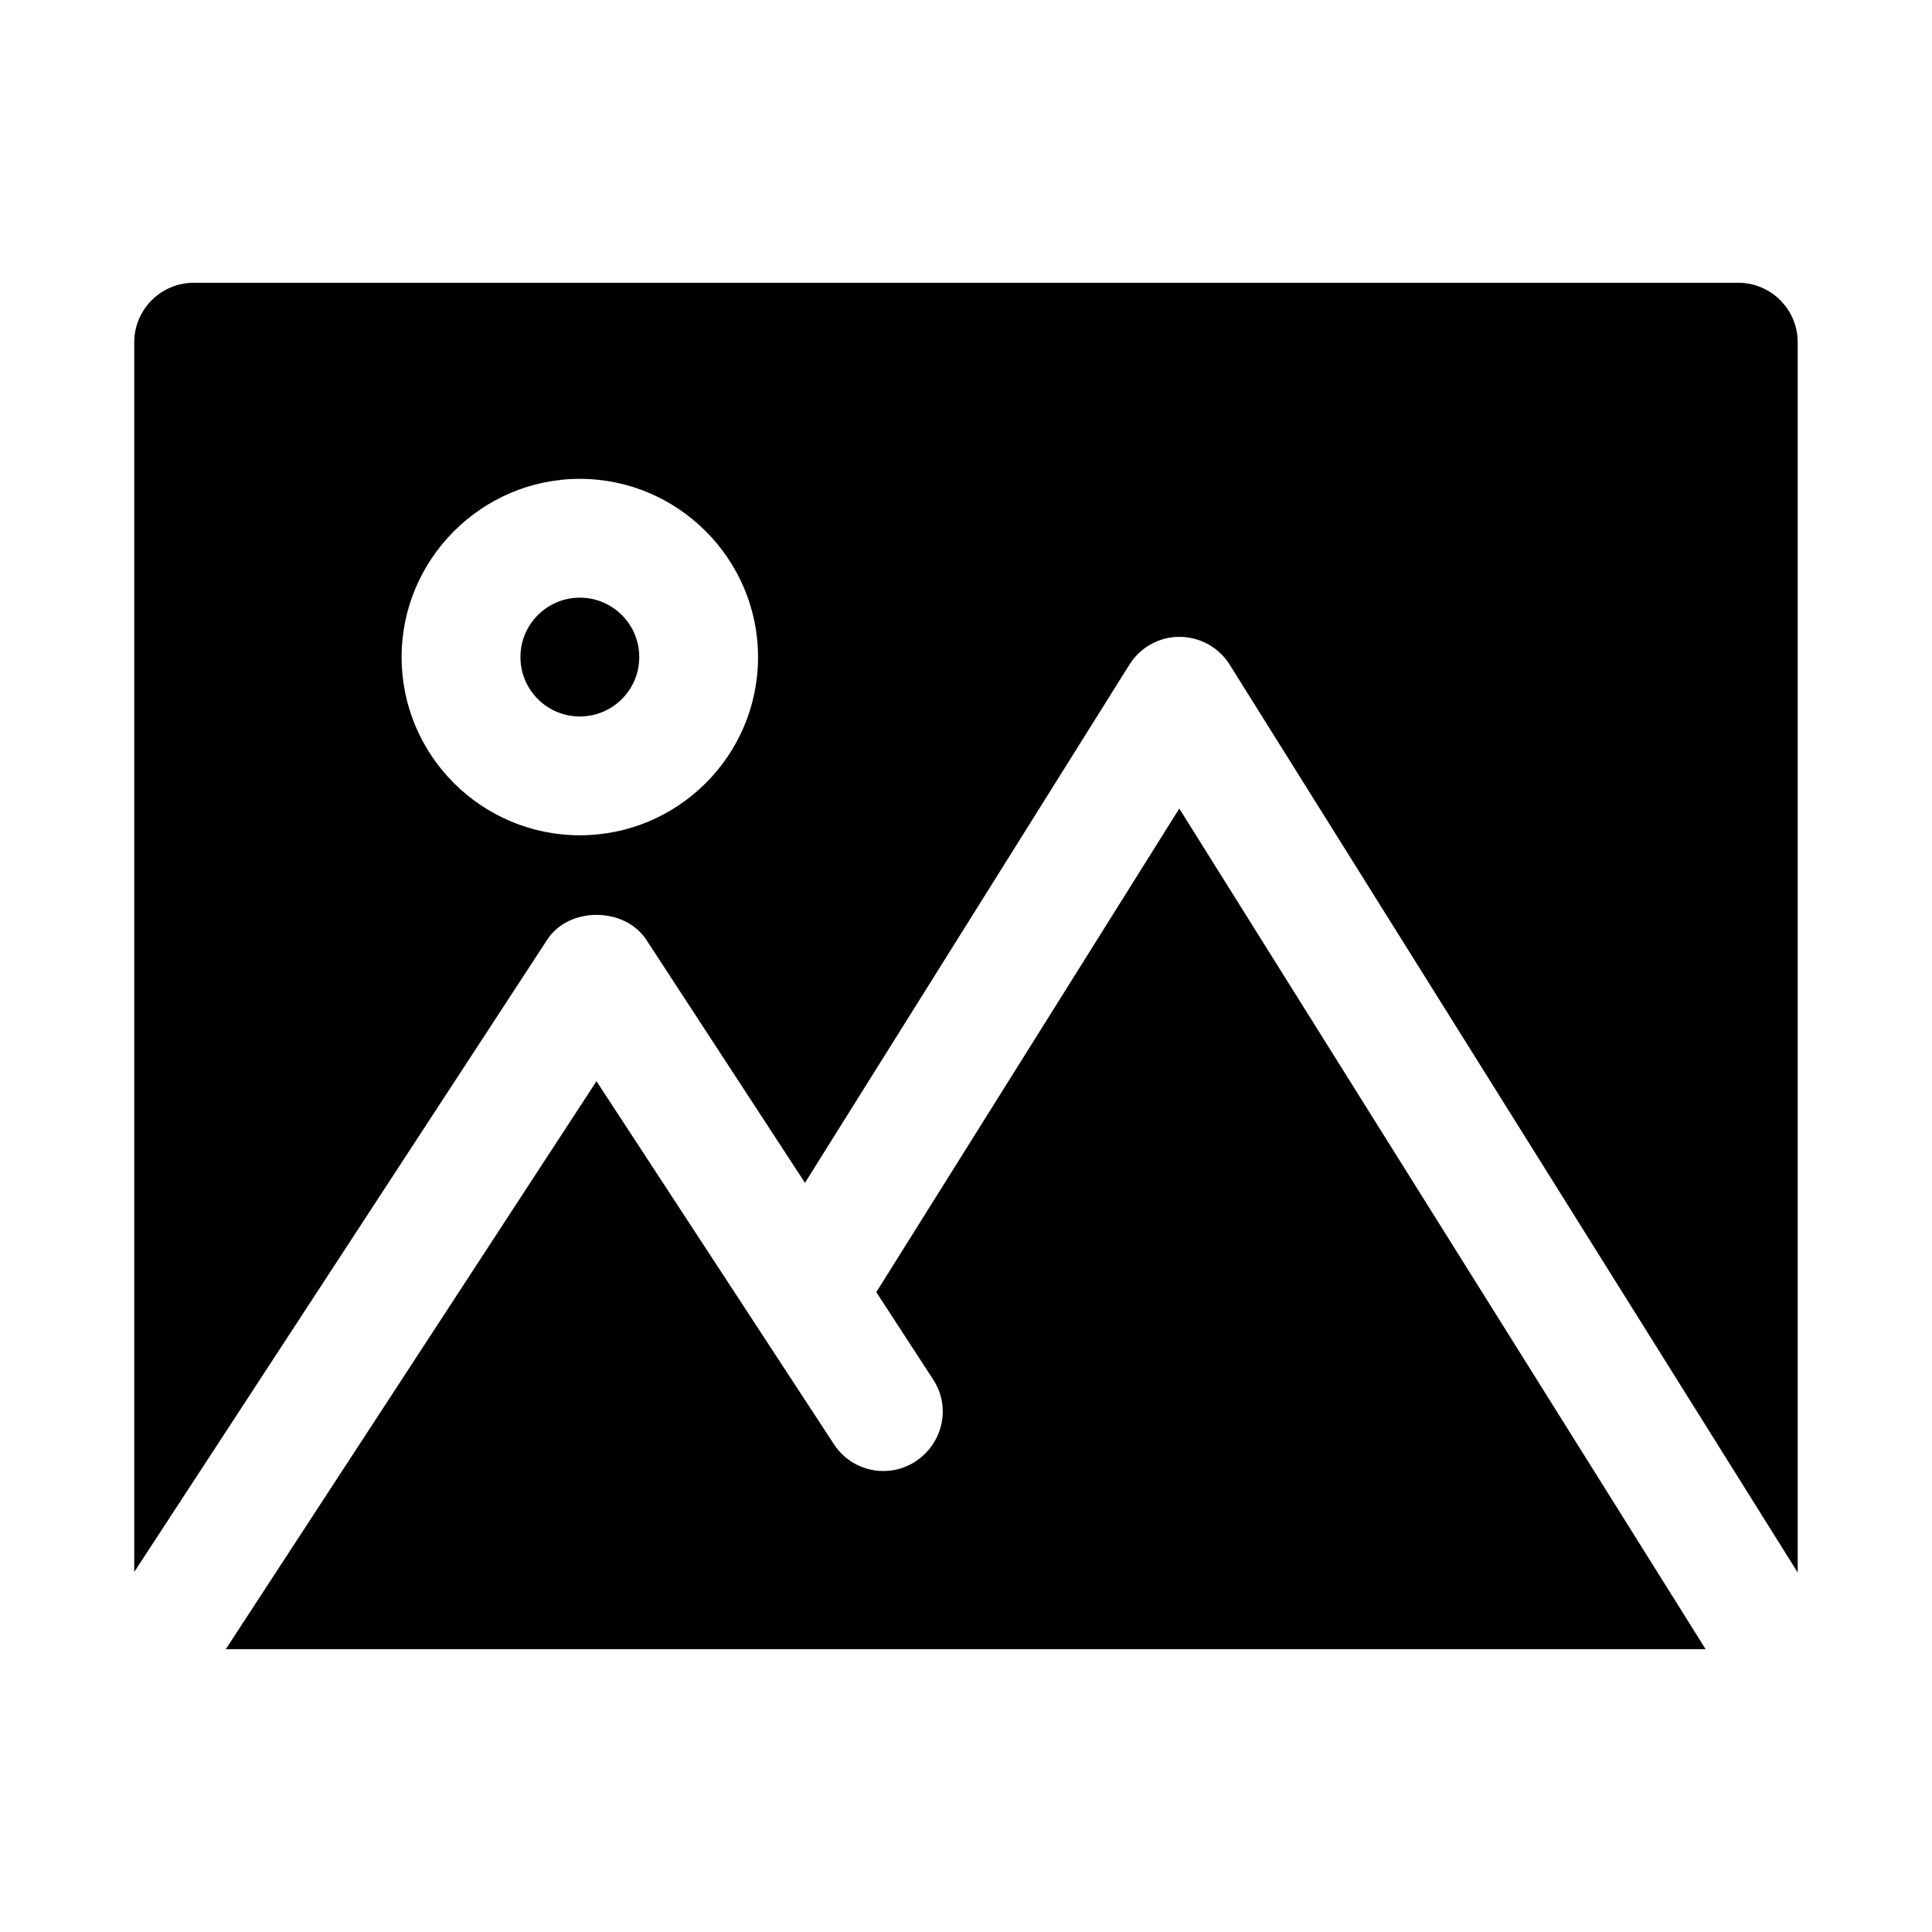
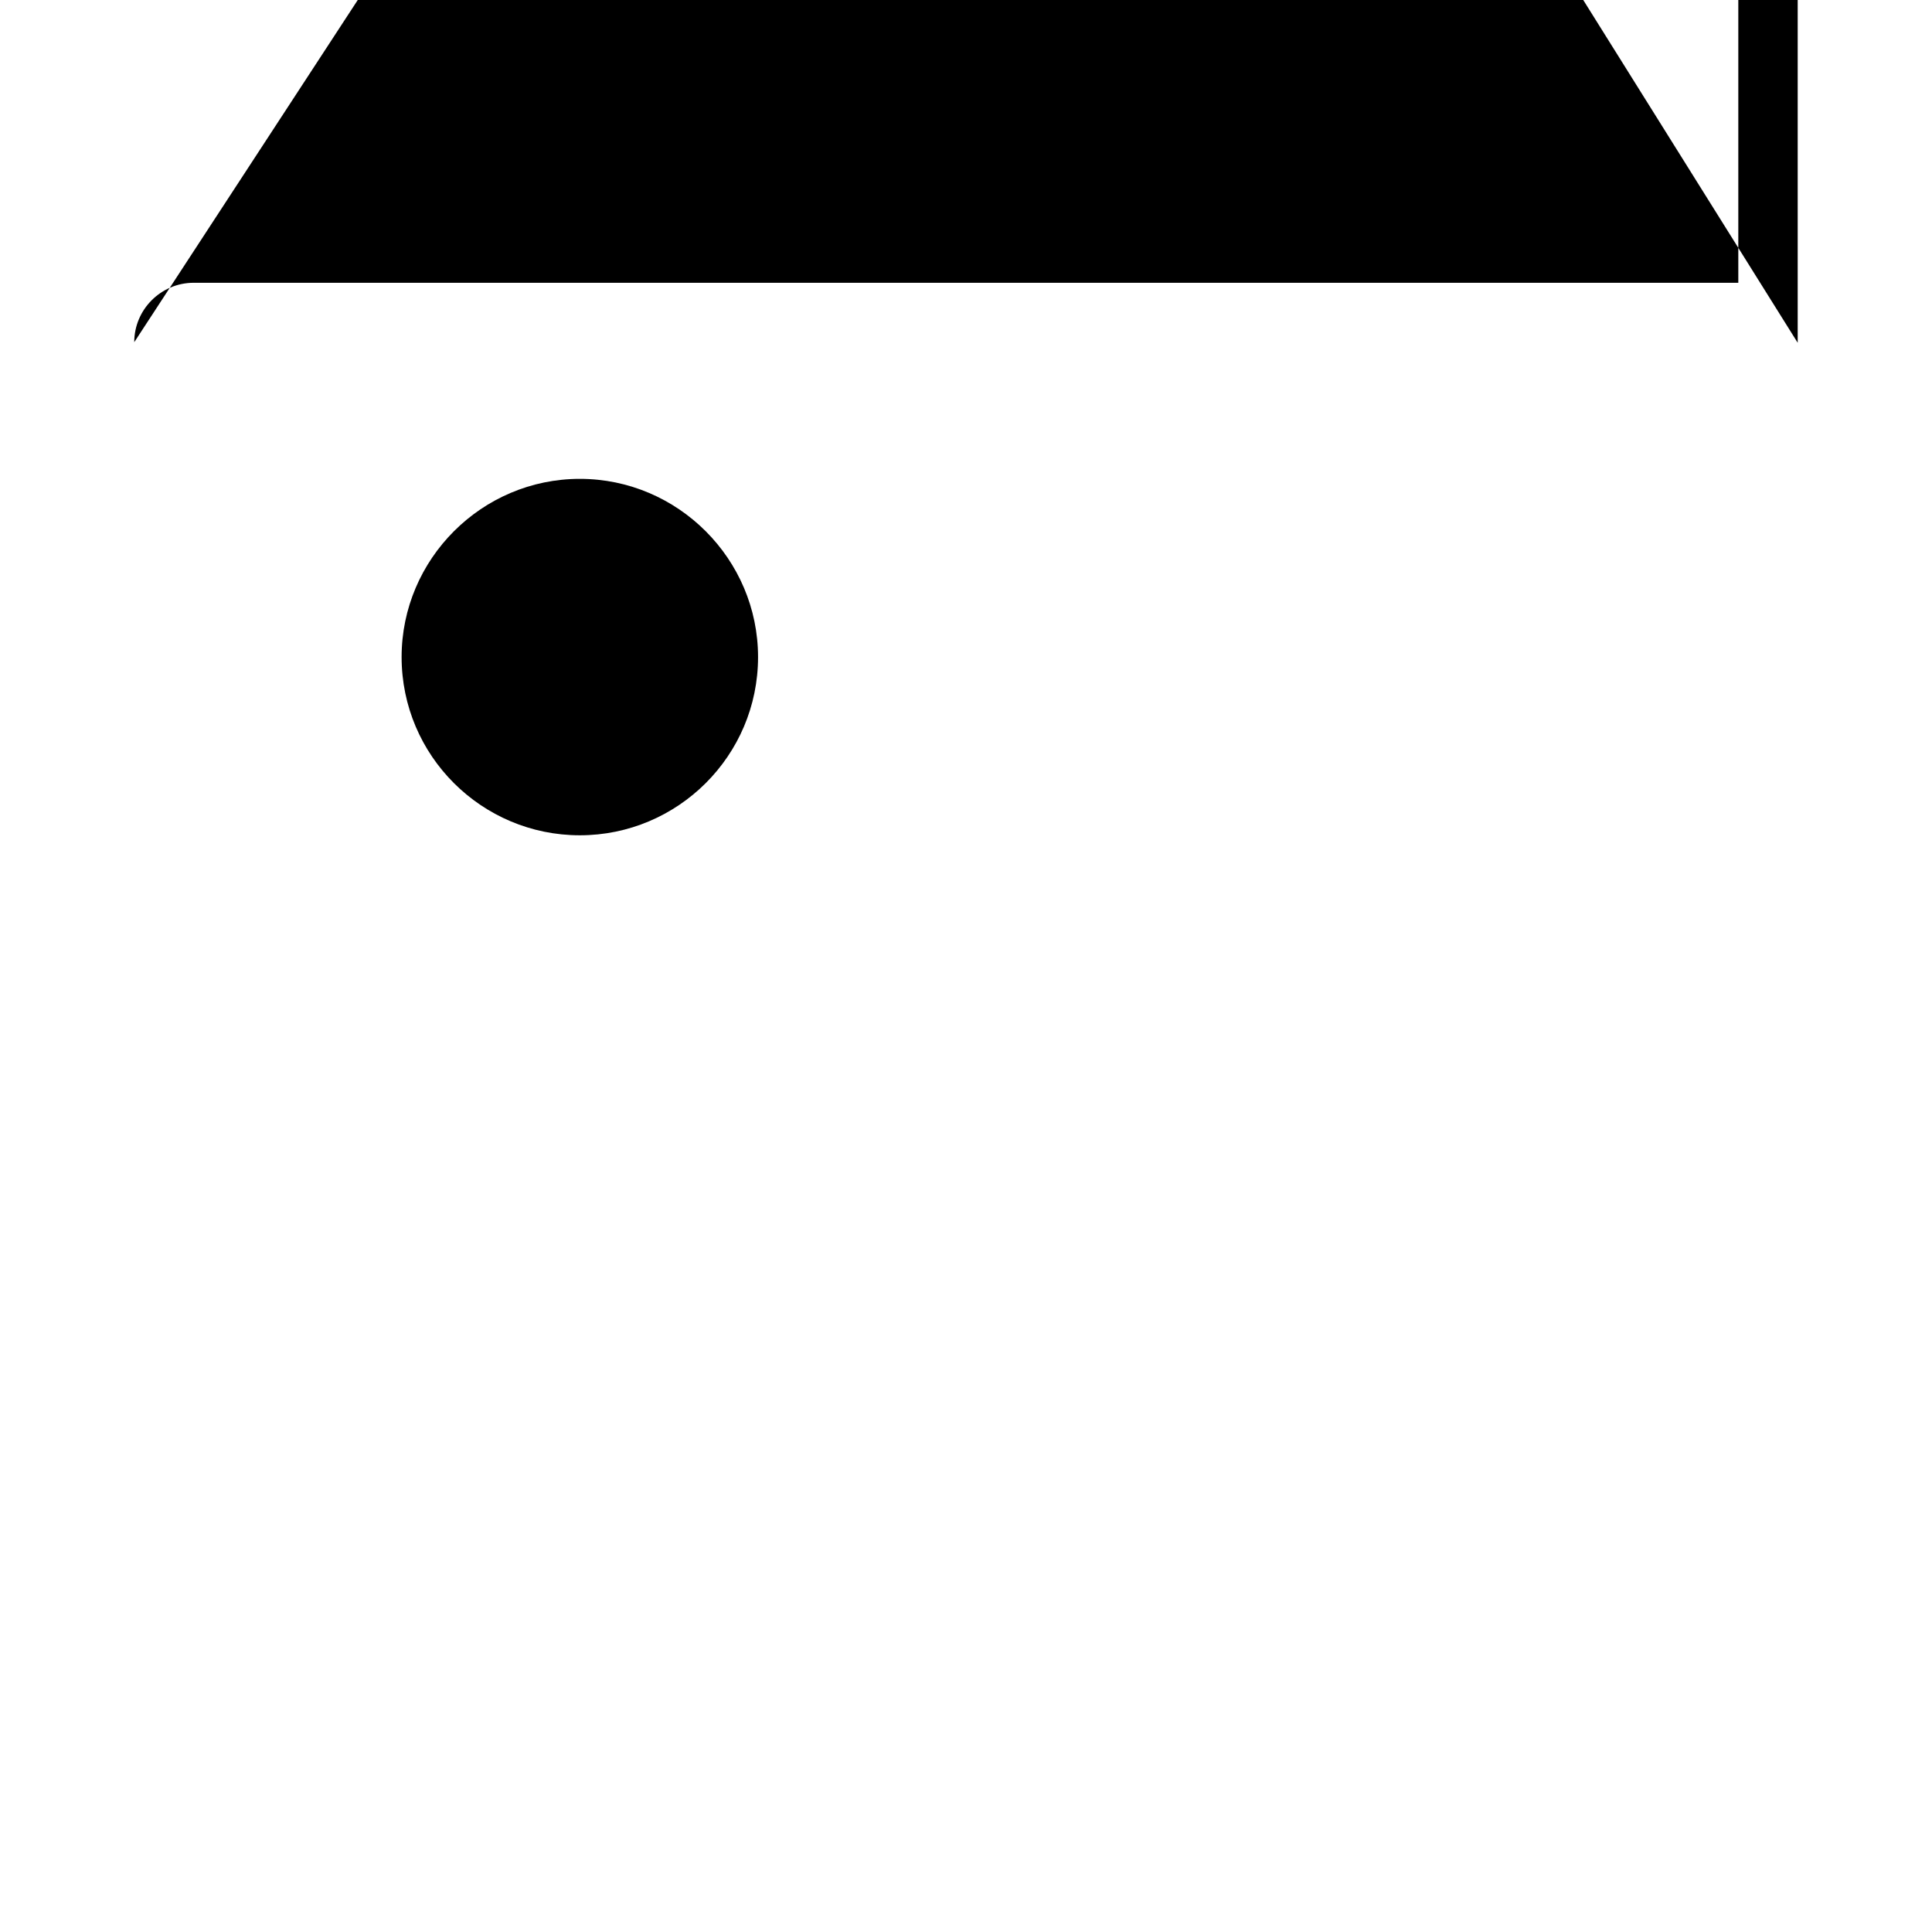
<svg xmlns="http://www.w3.org/2000/svg" fill="#000000" width="800px" height="800px" version="1.1" viewBox="144 144 512 512">
  <g>
-     <path d="m604.67 218.94h-409.35c-8.66 0-15.742 7.086-15.742 15.742v325.9l109.42-167.52c5.668-8.816 20.469-8.816 26.293 0l42.035 64.395 85.961-137.29c2.832-4.566 7.871-7.398 13.227-7.398 5.512 0 10.547 2.832 13.383 7.398l150.51 240.57v-326.06c0-8.66-7.082-15.746-15.742-15.746zm-307.01 146.42c-25.977 0-47.23-21.098-47.23-47.23 0-25.977 21.254-47.23 47.23-47.23 25.977 0 47.23 21.254 47.23 47.23 0 26.133-21.254 47.23-47.23 47.23z" />
-     <path d="m376.23 486.43 14.957 22.984c4.879 7.242 2.832 17.004-4.566 21.883-7.242 4.723-17.004 2.676-21.727-4.723l-62.82-96.039-98.242 150.52h392.18l-139.49-222.78z" />
+     <path d="m604.67 218.94h-409.35c-8.66 0-15.742 7.086-15.742 15.742l109.42-167.52c5.668-8.816 20.469-8.816 26.293 0l42.035 64.395 85.961-137.29c2.832-4.566 7.871-7.398 13.227-7.398 5.512 0 10.547 2.832 13.383 7.398l150.51 240.57v-326.06c0-8.66-7.082-15.746-15.742-15.746zm-307.01 146.42c-25.977 0-47.23-21.098-47.23-47.23 0-25.977 21.254-47.23 47.23-47.23 25.977 0 47.23 21.254 47.23 47.23 0 26.133-21.254 47.23-47.23 47.23z" />
    <path d="m313.41 318.13c0 8.695-7.051 15.746-15.742 15.746-8.695 0-15.746-7.051-15.746-15.746 0-8.695 7.051-15.742 15.746-15.742 8.691 0 15.742 7.047 15.742 15.742" />
  </g>
</svg>